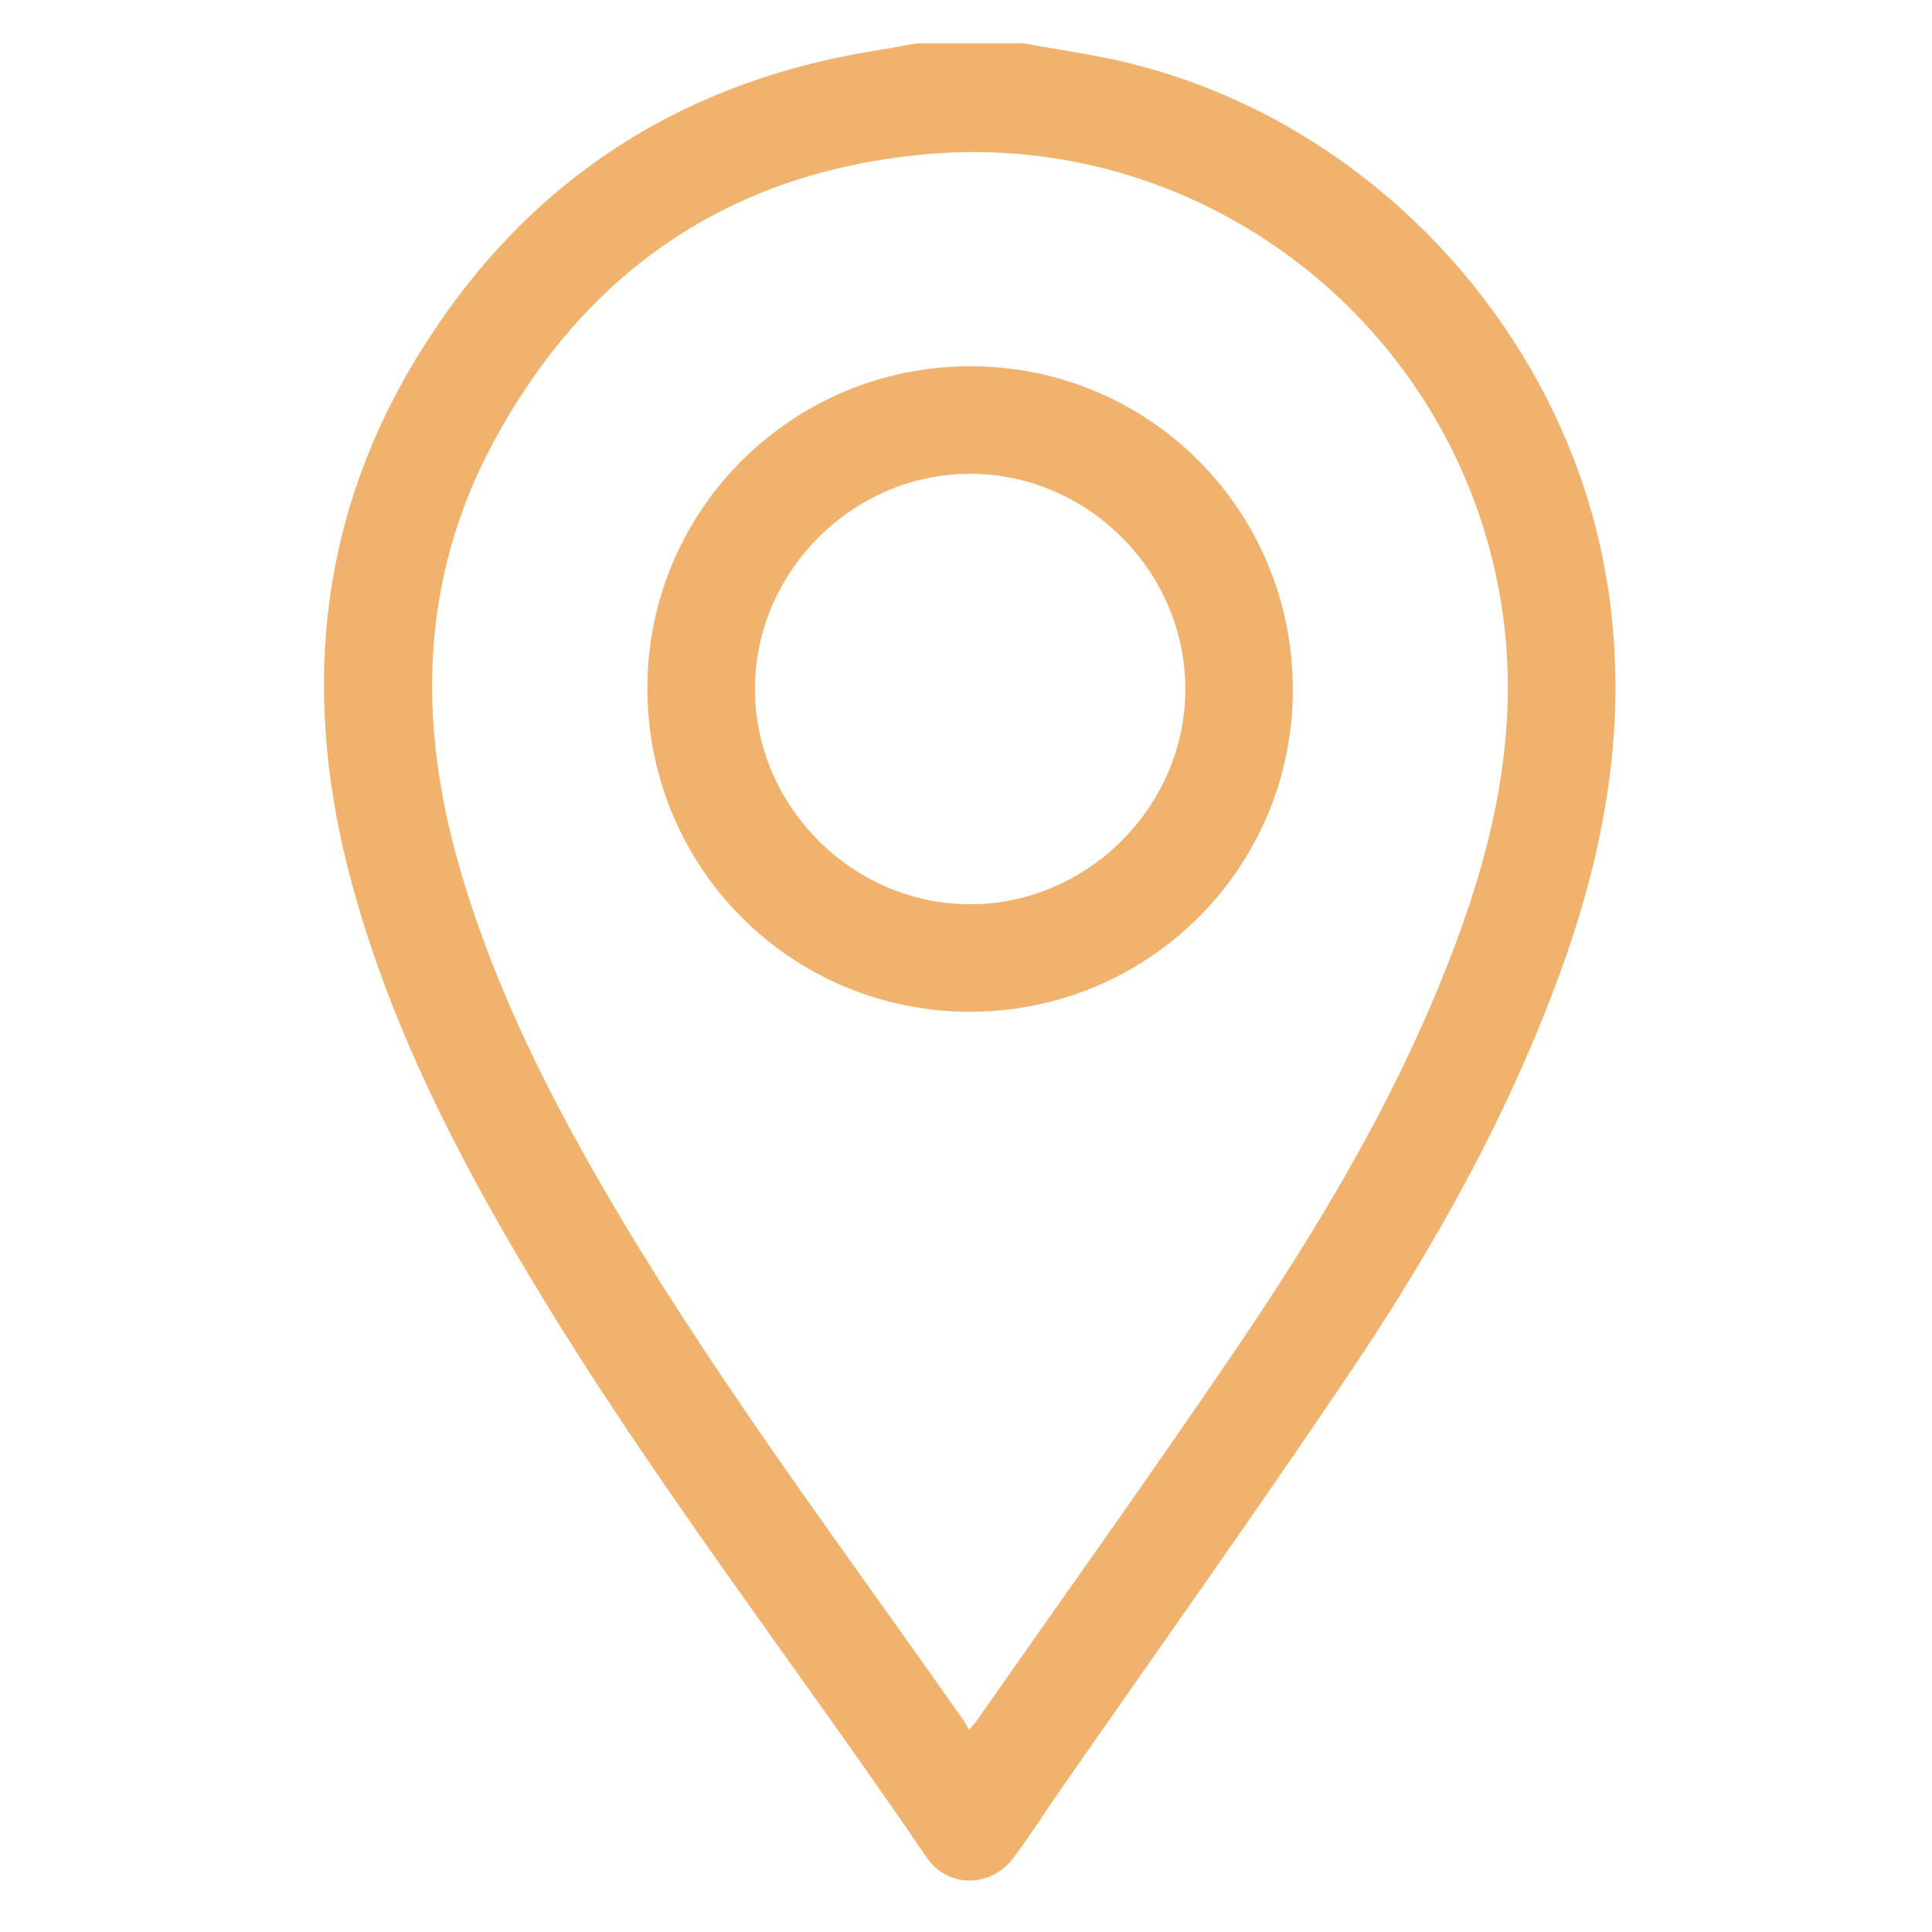
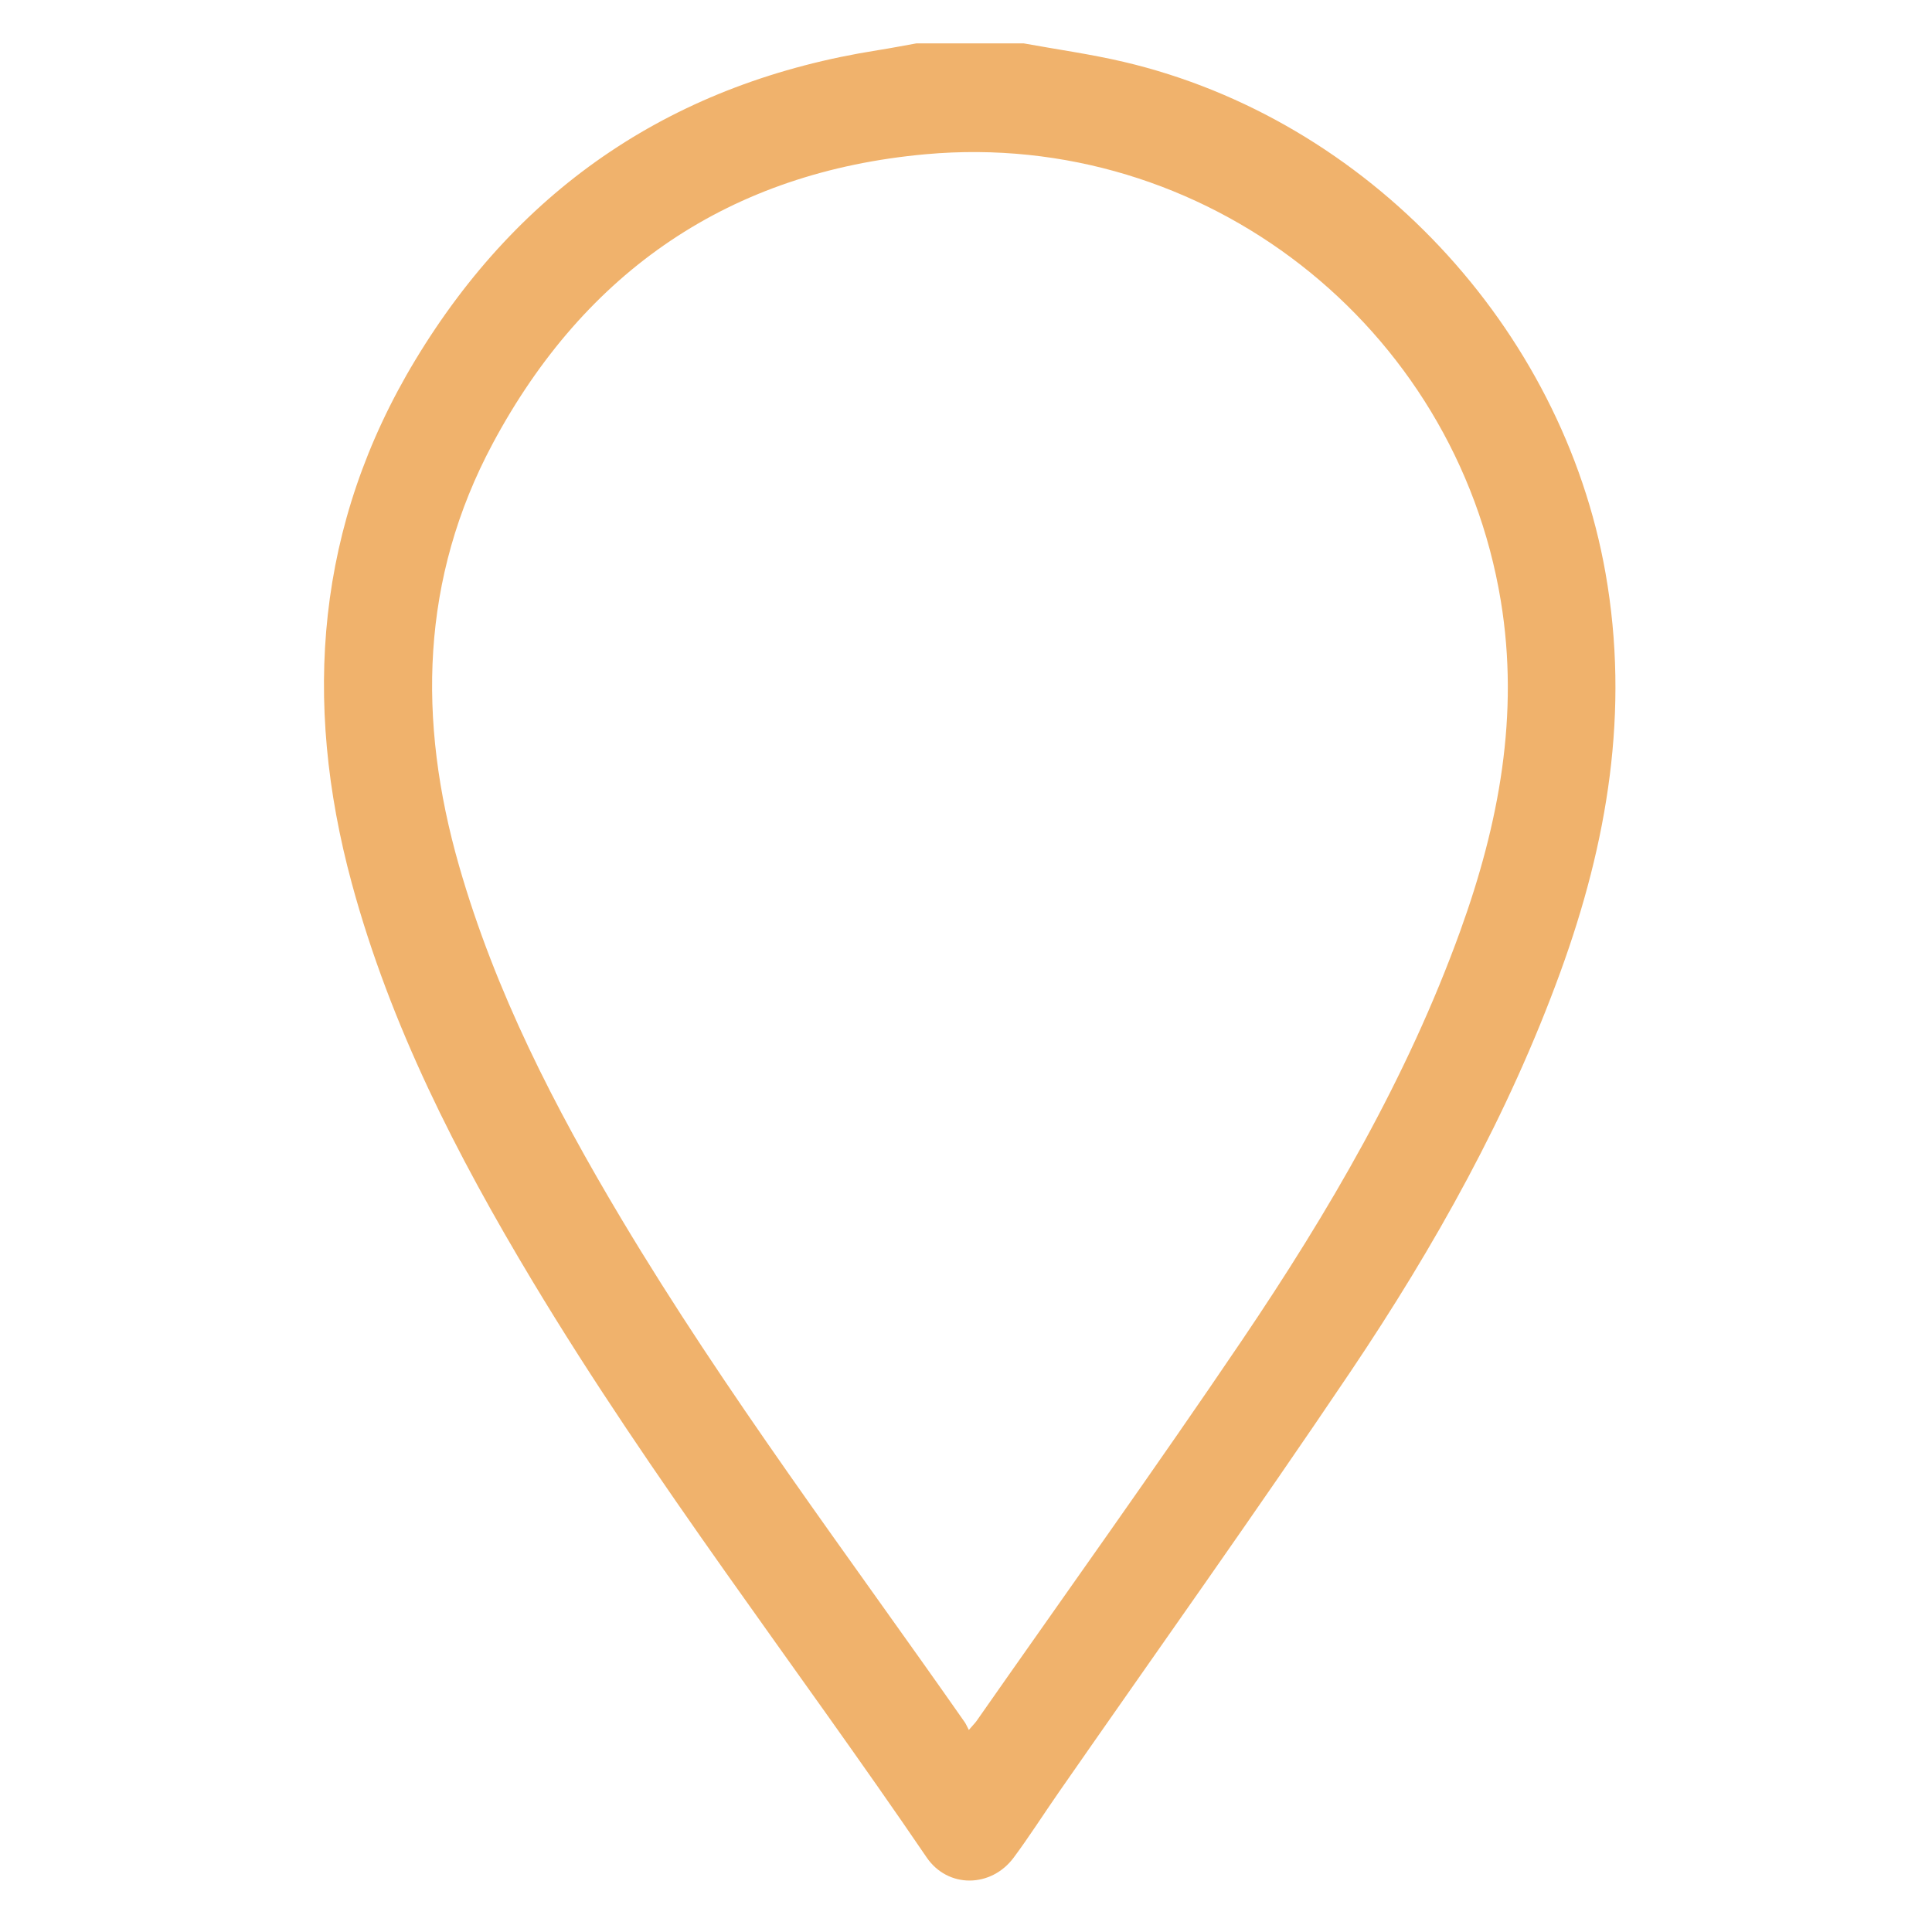
<svg xmlns="http://www.w3.org/2000/svg" id="Layer_8" data-name="Layer 8" viewBox="0 0 595.28 595.28">
  <defs>
    <style>
      .cls-1 {
        fill: #f0b26c;
        stroke-width: 0px;
      }
    </style>
  </defs>
  <path class="cls-1" d="m315.49,13.38c10.25,1.87,20.61,3.3,30.74,5.68,75.15,17.64,135.12,81.8,148.46,157.53,7.48,42.48.6,83.05-13.89,122.85-16,43.98-38.71,84.57-64.71,123.23-29.37,43.65-59.93,86.49-89.96,129.7-4.62,6.65-8.97,13.49-13.79,19.98-6.94,9.35-20.3,9.55-26.84-.07-40.36-59.29-84.47-116.02-121.47-177.6-23.25-38.69-43.75-78.66-55.64-122.53-15.28-56.36-10.94-110.65,19.53-161.15C160.38,57.19,208.21,25.26,270.53,15.46c3.95-.62,7.88-1.39,11.81-2.09,11.05,0,22.1,0,33.15,0Zm-16.97,519.64c1.42-1.65,1.95-2.17,2.37-2.76,27.3-39.05,55.07-77.79,81.76-117.26,26.81-39.65,50.93-80.91,67.29-126.19,11.9-32.93,18.28-66.6,12.47-101.76-14.01-84.74-91.38-145.28-177.17-137.53-60.29,5.44-104.91,35.92-133.39,89.08-22.29,41.59-23.22,85.45-10.41,130.15,11.13,38.84,29.44,74.39,50.05,108.87,32.15,53.77,69.89,103.73,105.74,154.99.41.59.69,1.28,1.29,2.43Z" />
-   <path class="cls-1" d="m298.87,311.74c-55.15,0-99.44-44.47-99.4-99.76.04-54.8,44.53-99.12,99.48-99.12,55.17,0,99.44,44.44,99.39,99.75-.05,54.82-44.52,99.13-99.48,99.13Zm66.36-99.56c-.07-36.09-30.06-66.11-66.15-66.2-36.28-.1-66.54,30.14-66.48,66.42.06,36.07,30.08,66.12,66.15,66.22,36.28.09,66.55-30.16,66.48-66.44Z" />
</svg>